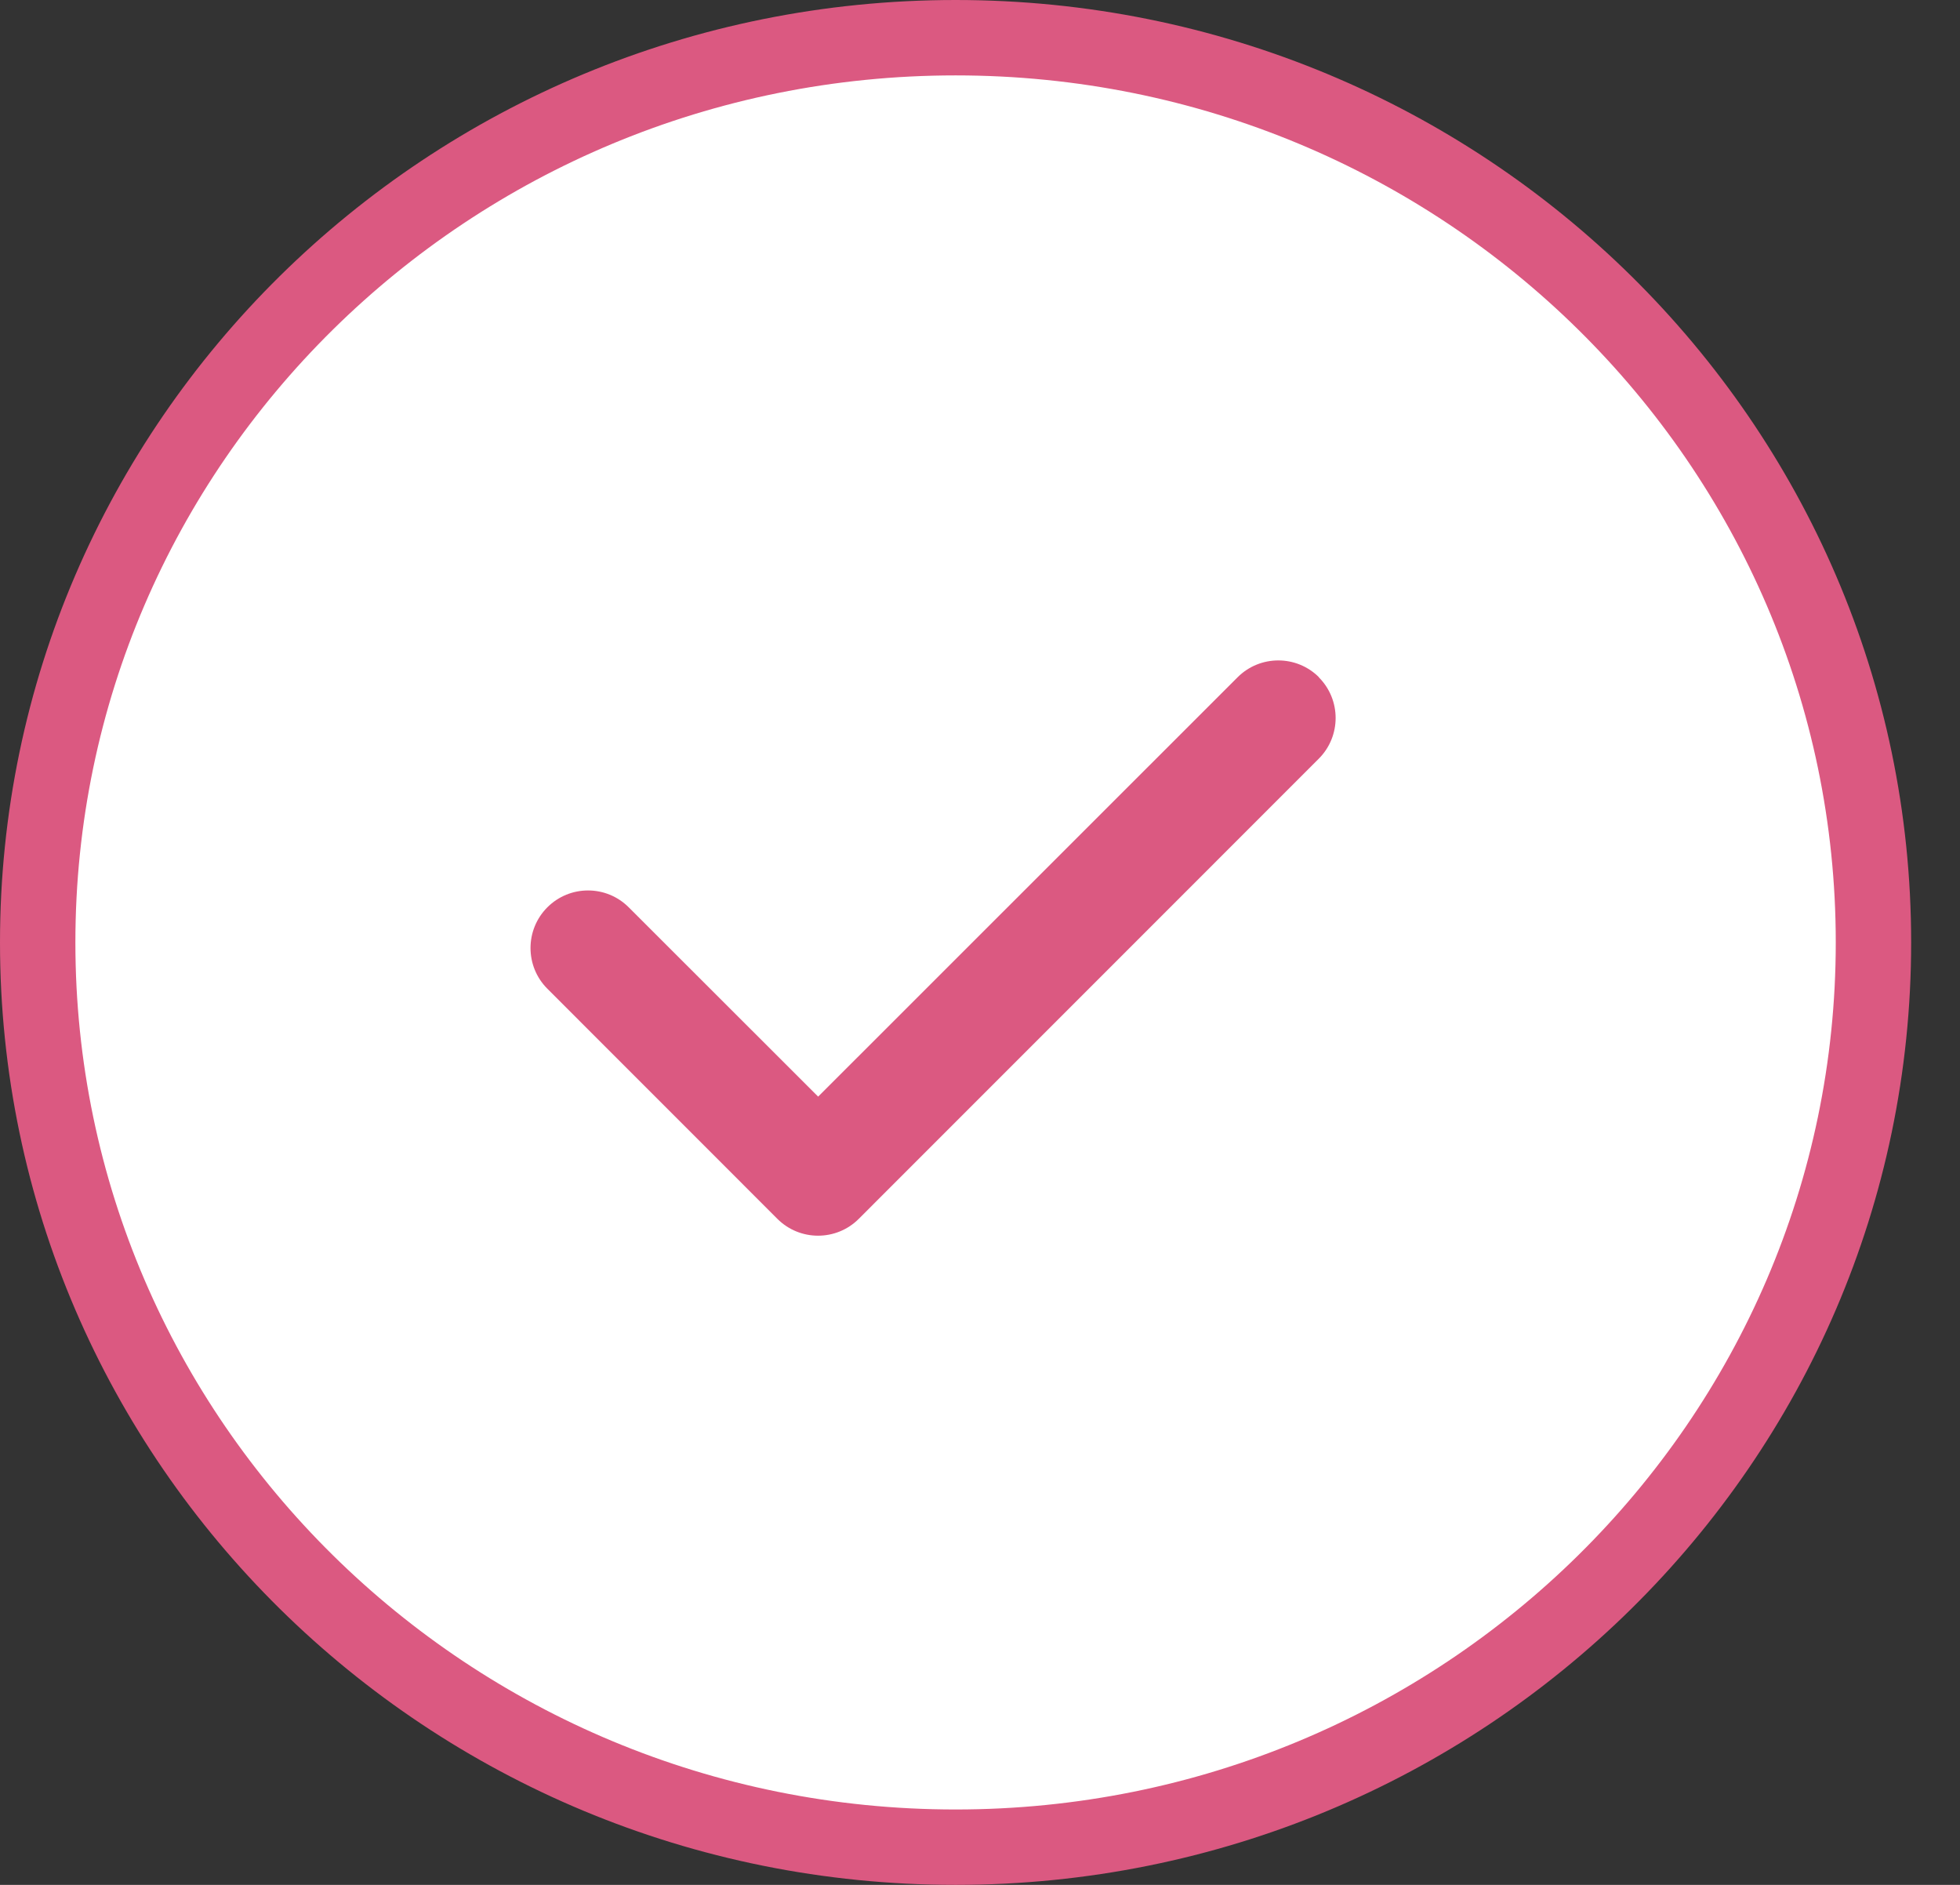
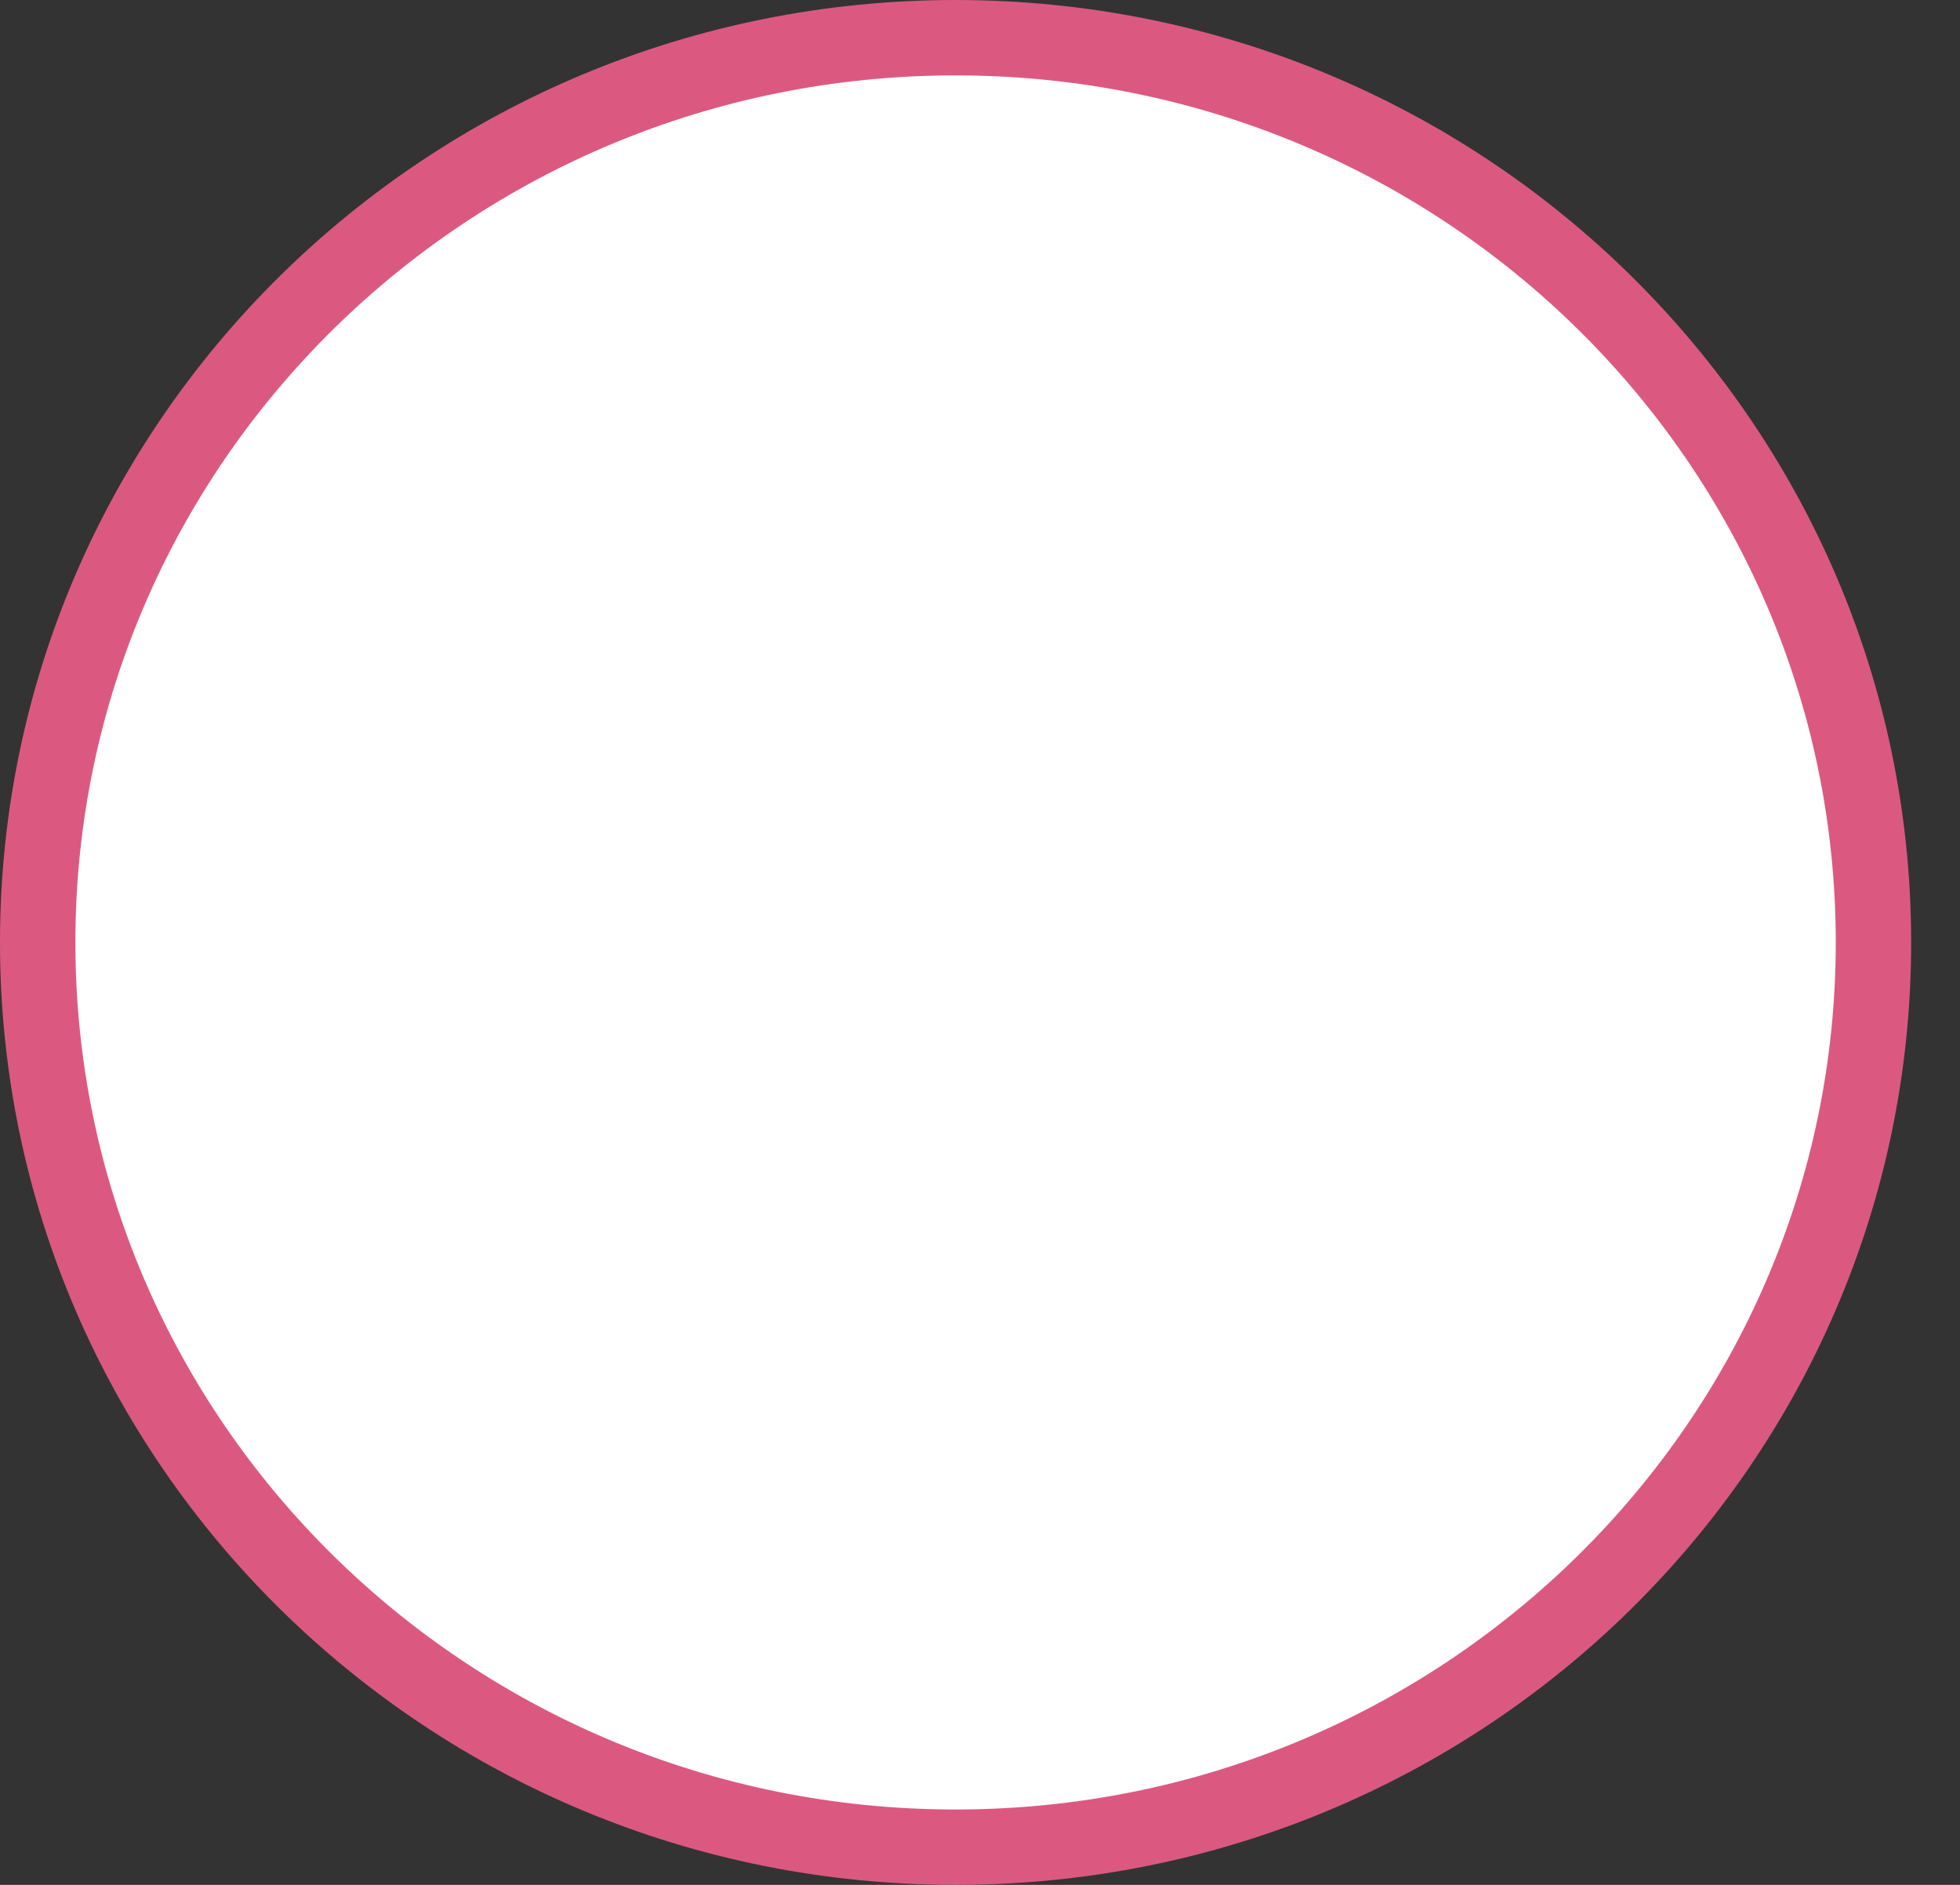
<svg xmlns="http://www.w3.org/2000/svg" width="26" height="25" viewBox="0 0 26 25" fill="none">
  <rect x="0" y="0" width="26" height="25" fill="#333333" stroke="none" />
  <path d="M24.852 12.5C24.852 19.121 19.407 24.5 12.676 24.5C5.945 24.5 0.5 19.121 0.5 12.5C0.5 5.879 5.945 0.5 12.676 0.5C19.407 0.5 24.852 5.879 24.852 12.5Z" fill="white" stroke="#DB5981" />
  <g clip-path="url(#clip0_1389_8620)">
-     <path d="M17.494 8.983C17.792 9.281 17.792 9.765 17.494 10.063L11.392 16.166C11.094 16.464 10.61 16.464 10.312 16.166L7.261 13.114C6.963 12.816 6.963 12.332 7.261 12.034C7.559 11.736 8.042 11.736 8.34 12.034L10.853 14.545L16.417 8.983C16.715 8.685 17.199 8.685 17.497 8.983H17.494Z" fill="#DB5981" />
-   </g>
+     </g>
  <defs>
    <clipPath id="clip0_1389_8620">
      <rect width="10.679" height="12.205" fill="white" transform="translate(7.039 6.471)" />
    </clipPath>
  </defs>
</svg>